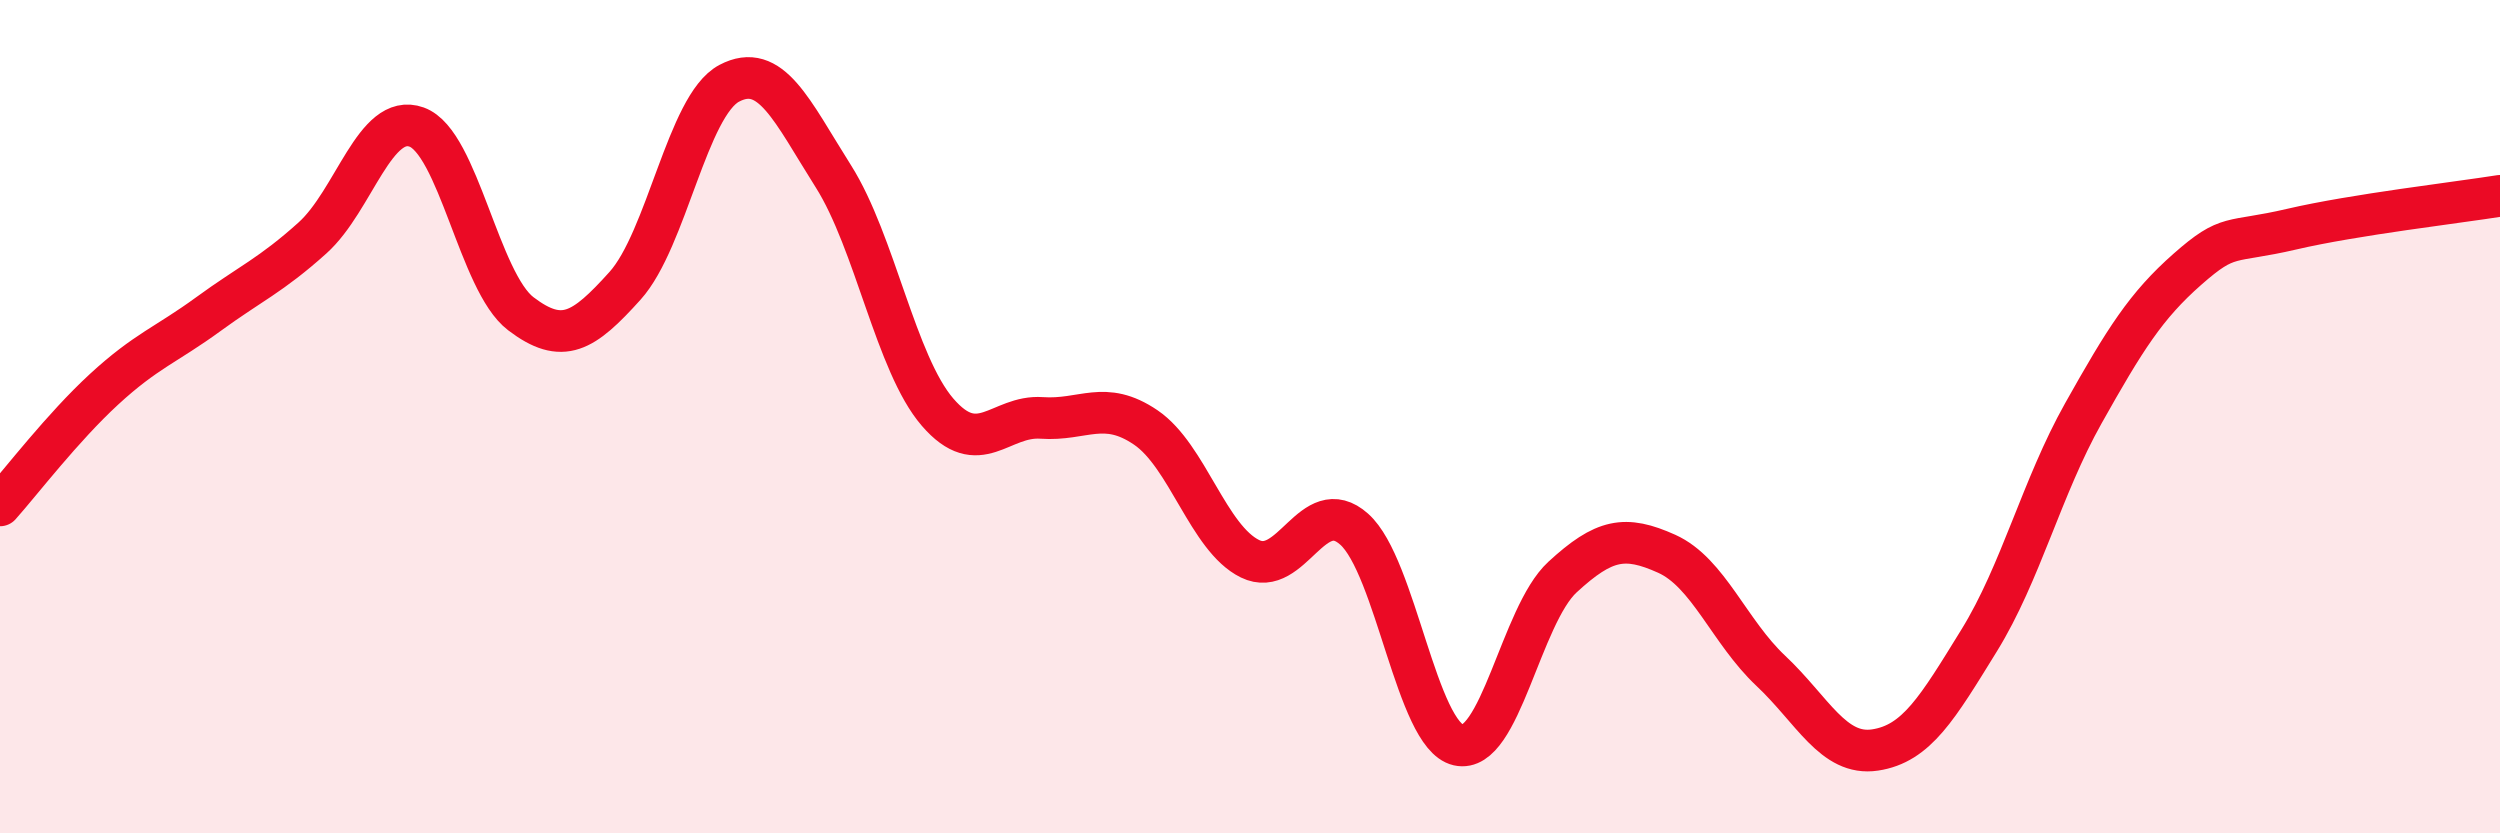
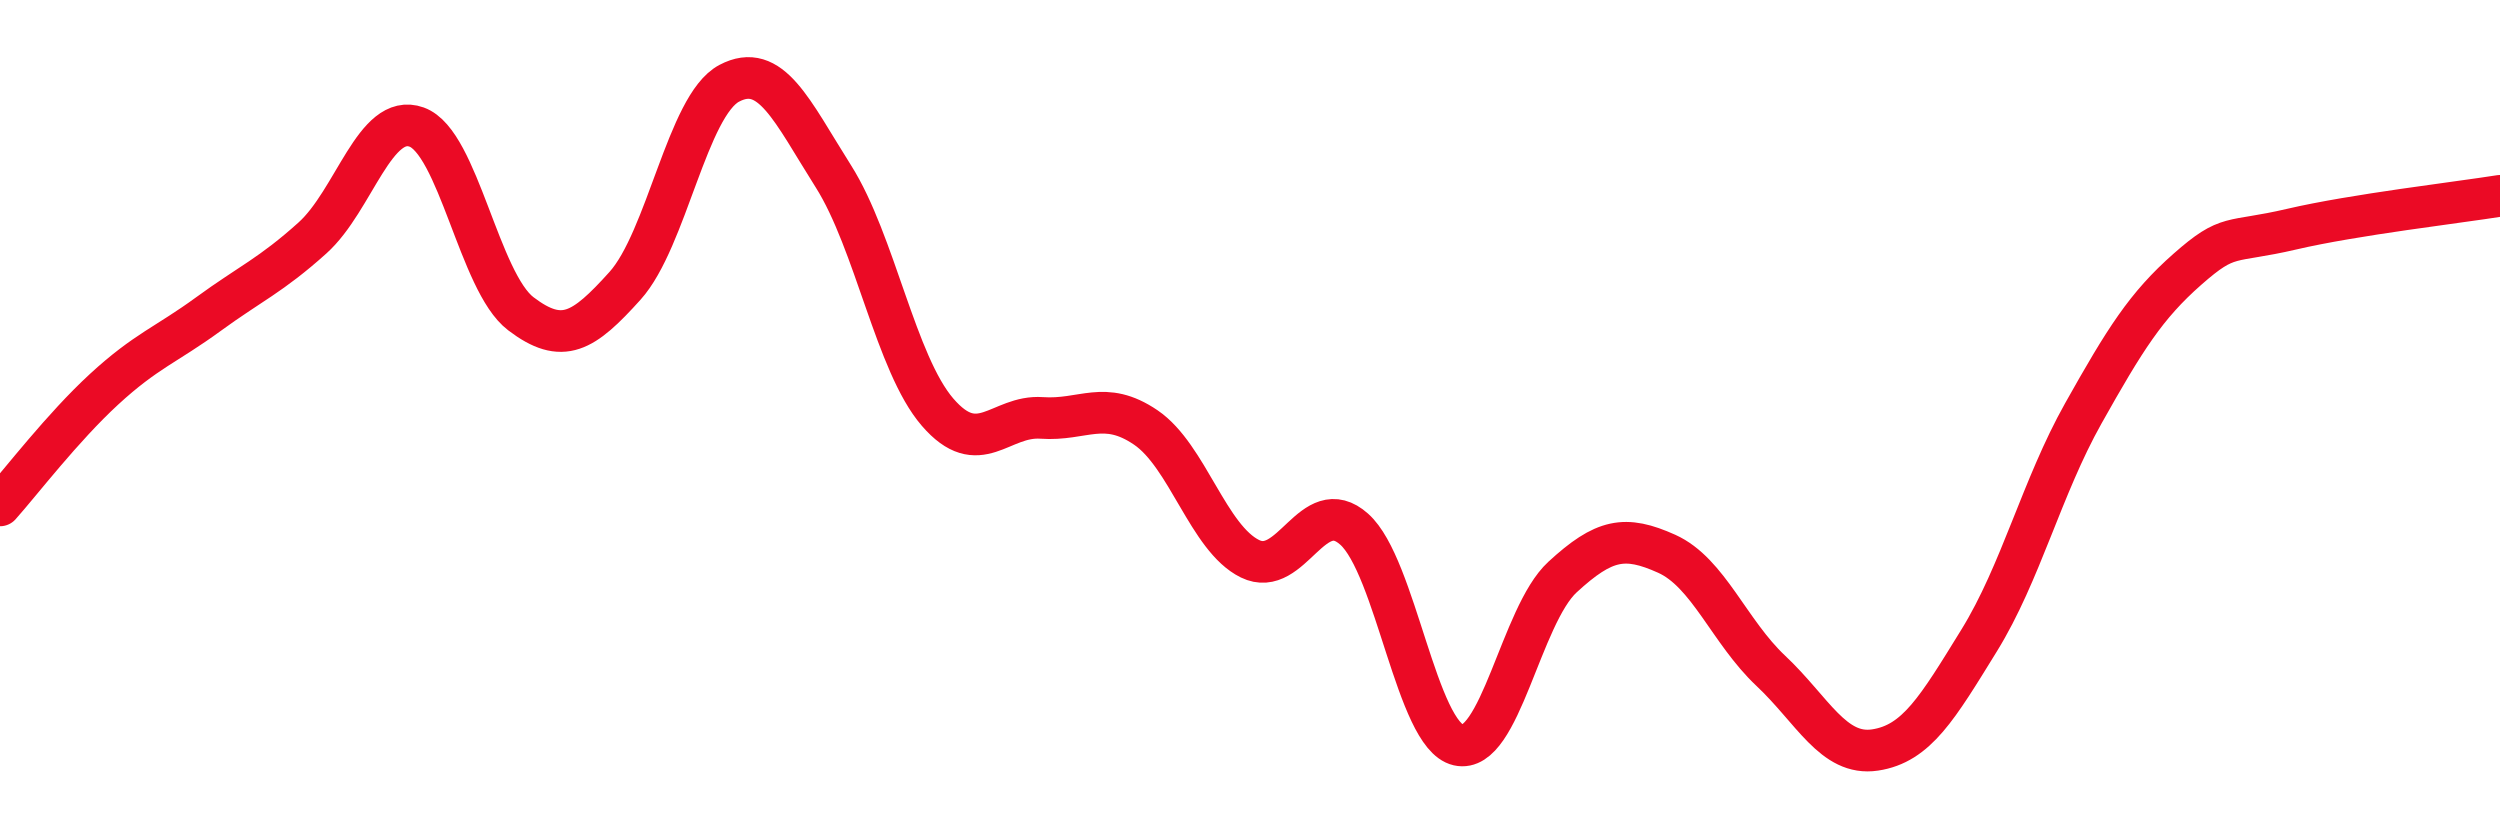
<svg xmlns="http://www.w3.org/2000/svg" width="60" height="20" viewBox="0 0 60 20">
-   <path d="M 0,12.13 C 0.5,11.57 1.5,10.26 2.5,9.34 C 3.5,8.42 4,8.27 5,7.54 C 6,6.81 6.5,6.61 7.5,5.71 C 8.5,4.81 9,2.69 10,3.05 C 11,3.41 11.5,6.77 12.5,7.53 C 13.5,8.29 14,7.97 15,6.86 C 16,5.75 16.5,2.53 17.5,2 C 18.5,1.47 19,2.65 20,4.23 C 21,5.81 21.5,8.73 22.5,9.89 C 23.5,11.05 24,9.96 25,10.03 C 26,10.1 26.5,9.58 27.5,10.26 C 28.5,10.94 29,12.92 30,13.41 C 31,13.9 31.5,11.81 32.5,12.7 C 33.5,13.59 34,17.65 35,17.88 C 36,18.11 36.5,14.77 37.5,13.85 C 38.5,12.93 39,12.84 40,13.29 C 41,13.74 41.5,15.16 42.5,16.1 C 43.5,17.04 44,18.15 45,18 C 46,17.85 46.5,16.99 47.5,15.37 C 48.5,13.75 49,11.7 50,9.92 C 51,8.14 51.5,7.34 52.5,6.46 C 53.5,5.58 53.5,5.85 55,5.5 C 56.5,5.15 59,4.86 60,4.7L60 20L0 20Z" fill="#EB0A25" opacity="0.1" stroke-linecap="round" stroke-linejoin="round" />
  <path d="M 0,12.13 C 0.5,11.57 1.5,10.26 2.5,9.34 C 3.5,8.42 4,8.27 5,7.54 C 6,6.81 6.5,6.61 7.5,5.71 C 8.5,4.81 9,2.69 10,3.05 C 11,3.41 11.5,6.77 12.5,7.53 C 13.5,8.29 14,7.97 15,6.86 C 16,5.75 16.5,2.53 17.5,2 C 18.5,1.47 19,2.65 20,4.23 C 21,5.81 21.5,8.73 22.5,9.89 C 23.5,11.05 24,9.96 25,10.03 C 26,10.1 26.5,9.58 27.5,10.26 C 28.5,10.94 29,12.92 30,13.41 C 31,13.9 31.5,11.81 32.5,12.7 C 33.5,13.59 34,17.65 35,17.88 C 36,18.11 36.5,14.77 37.5,13.85 C 38.5,12.93 39,12.84 40,13.29 C 41,13.74 41.5,15.16 42.5,16.1 C 43.5,17.04 44,18.15 45,18 C 46,17.85 46.5,16.99 47.5,15.37 C 48.5,13.75 49,11.7 50,9.92 C 51,8.14 51.5,7.34 52.5,6.46 C 53.5,5.58 53.5,5.85 55,5.5 C 56.5,5.15 59,4.86 60,4.7" stroke="#EB0A25" stroke-width="1" fill="none" stroke-linecap="round" stroke-linejoin="round" />
</svg>